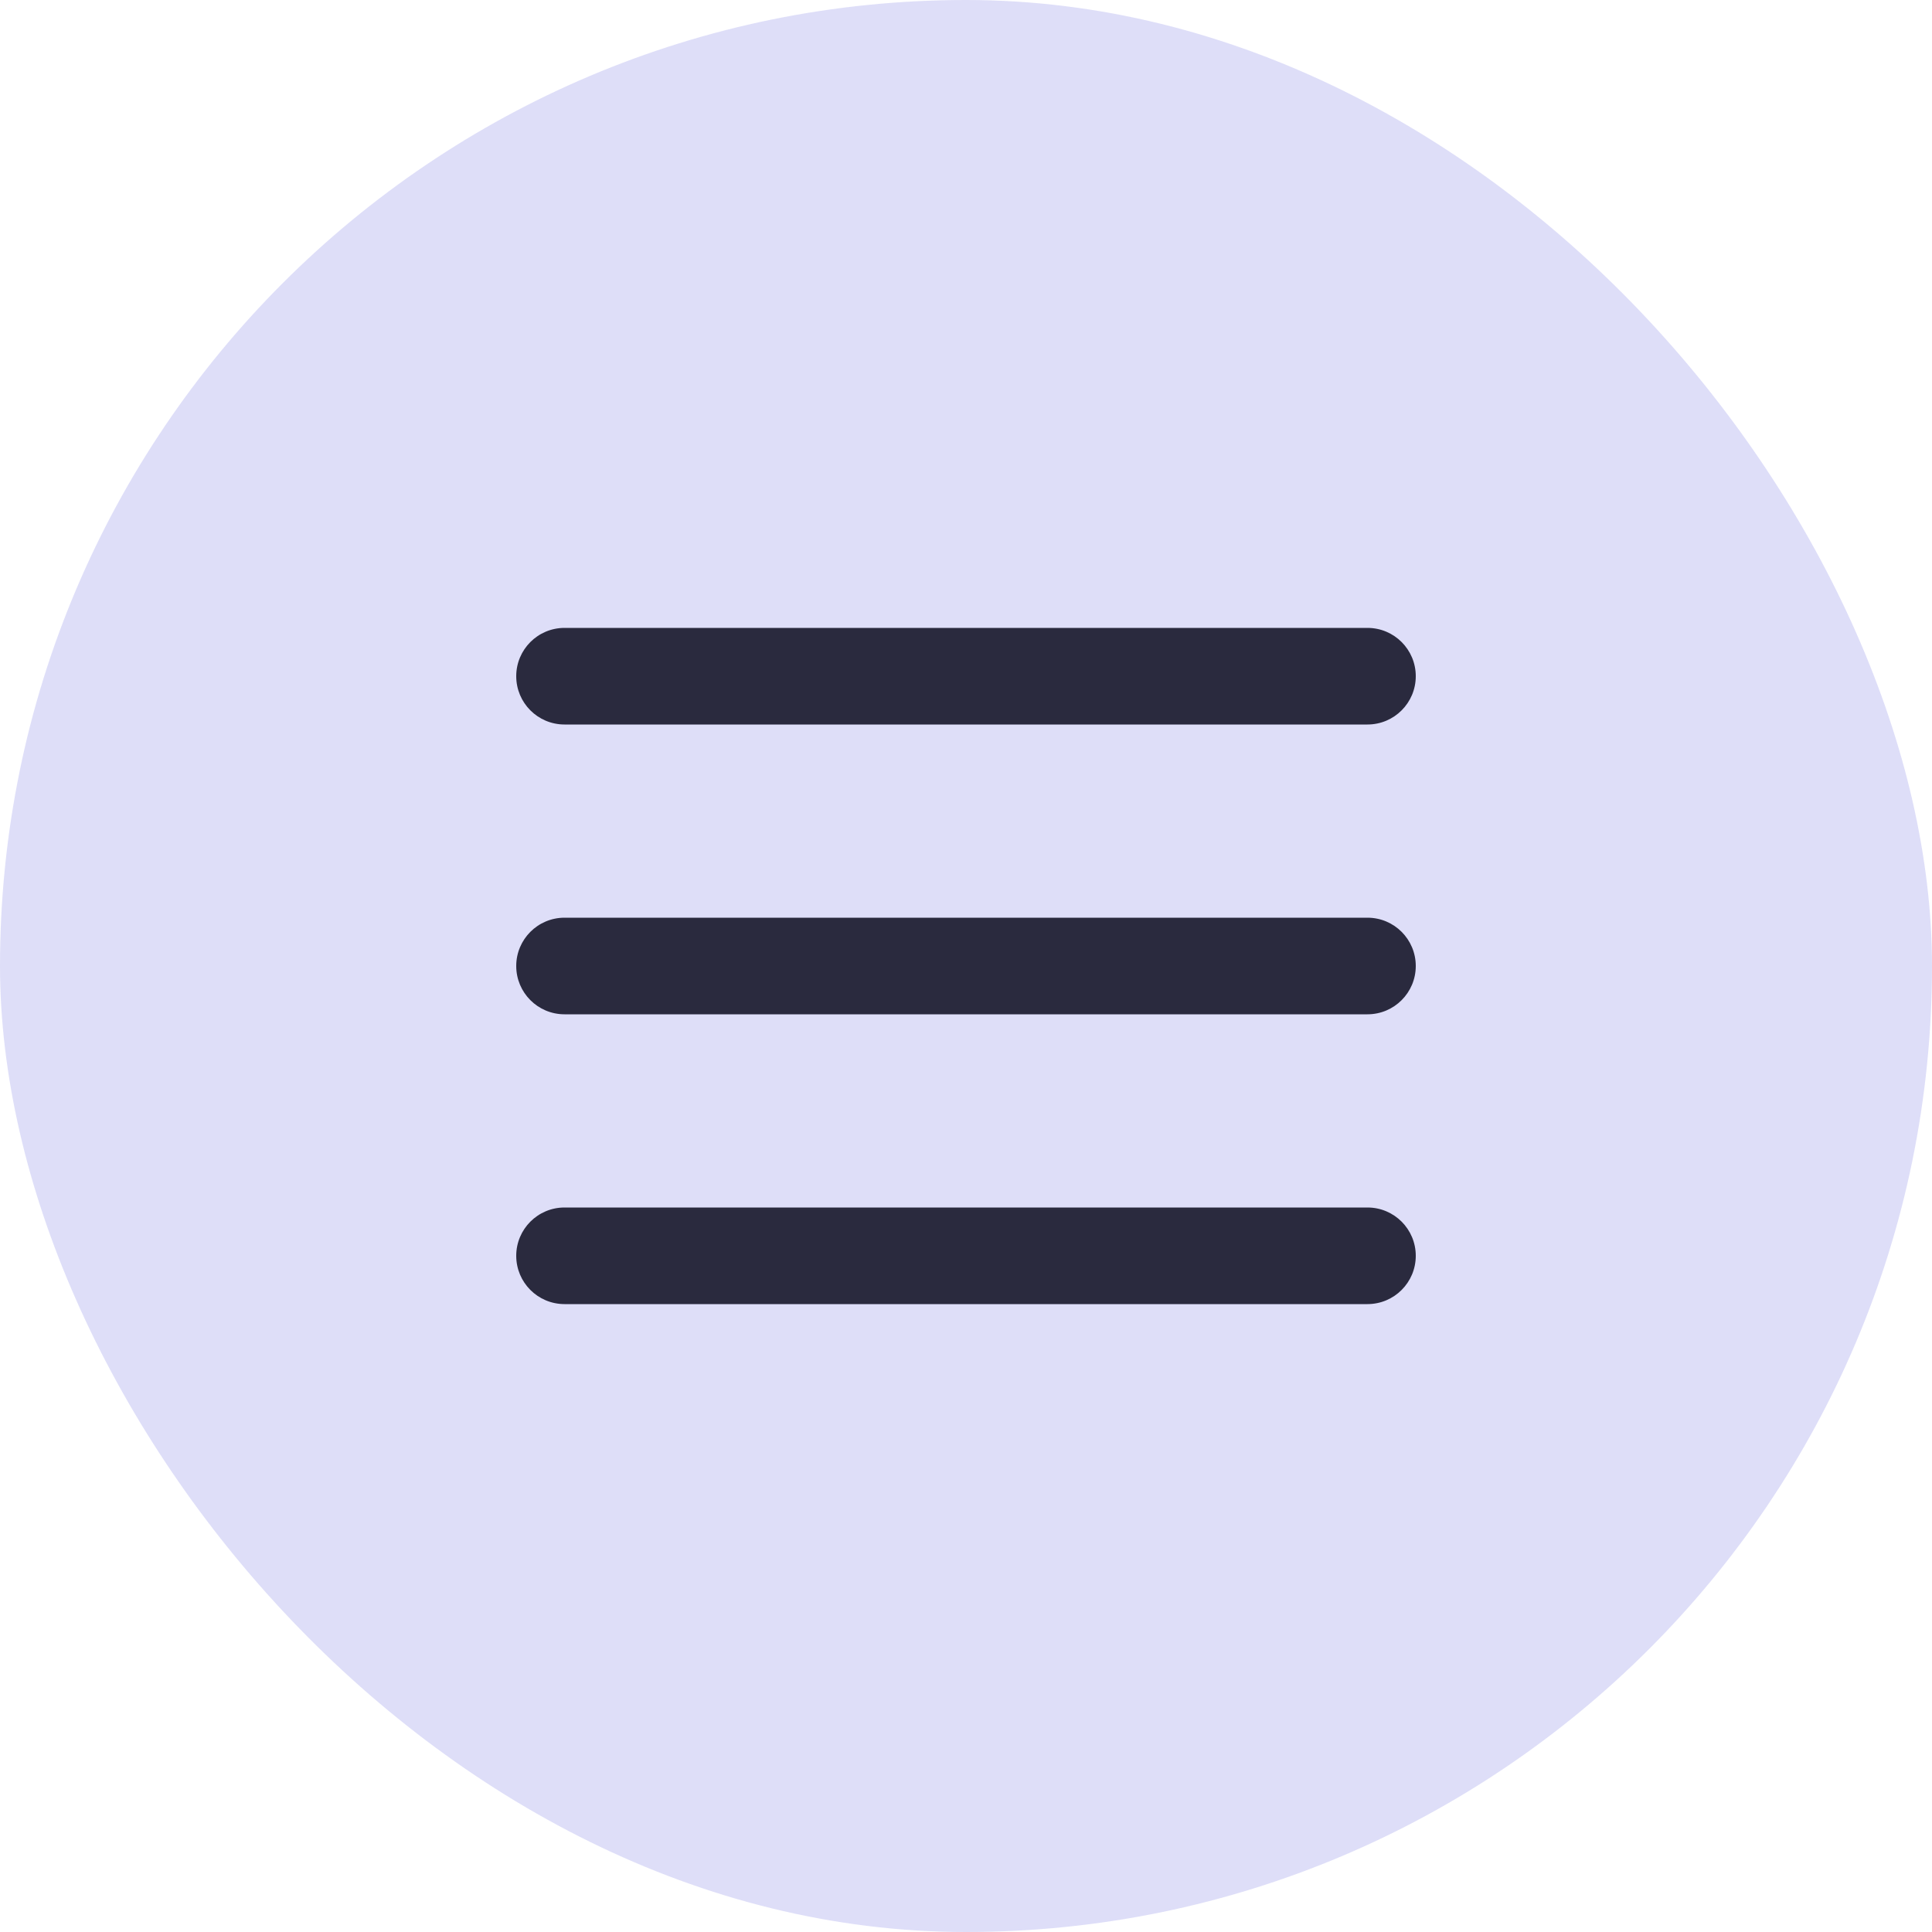
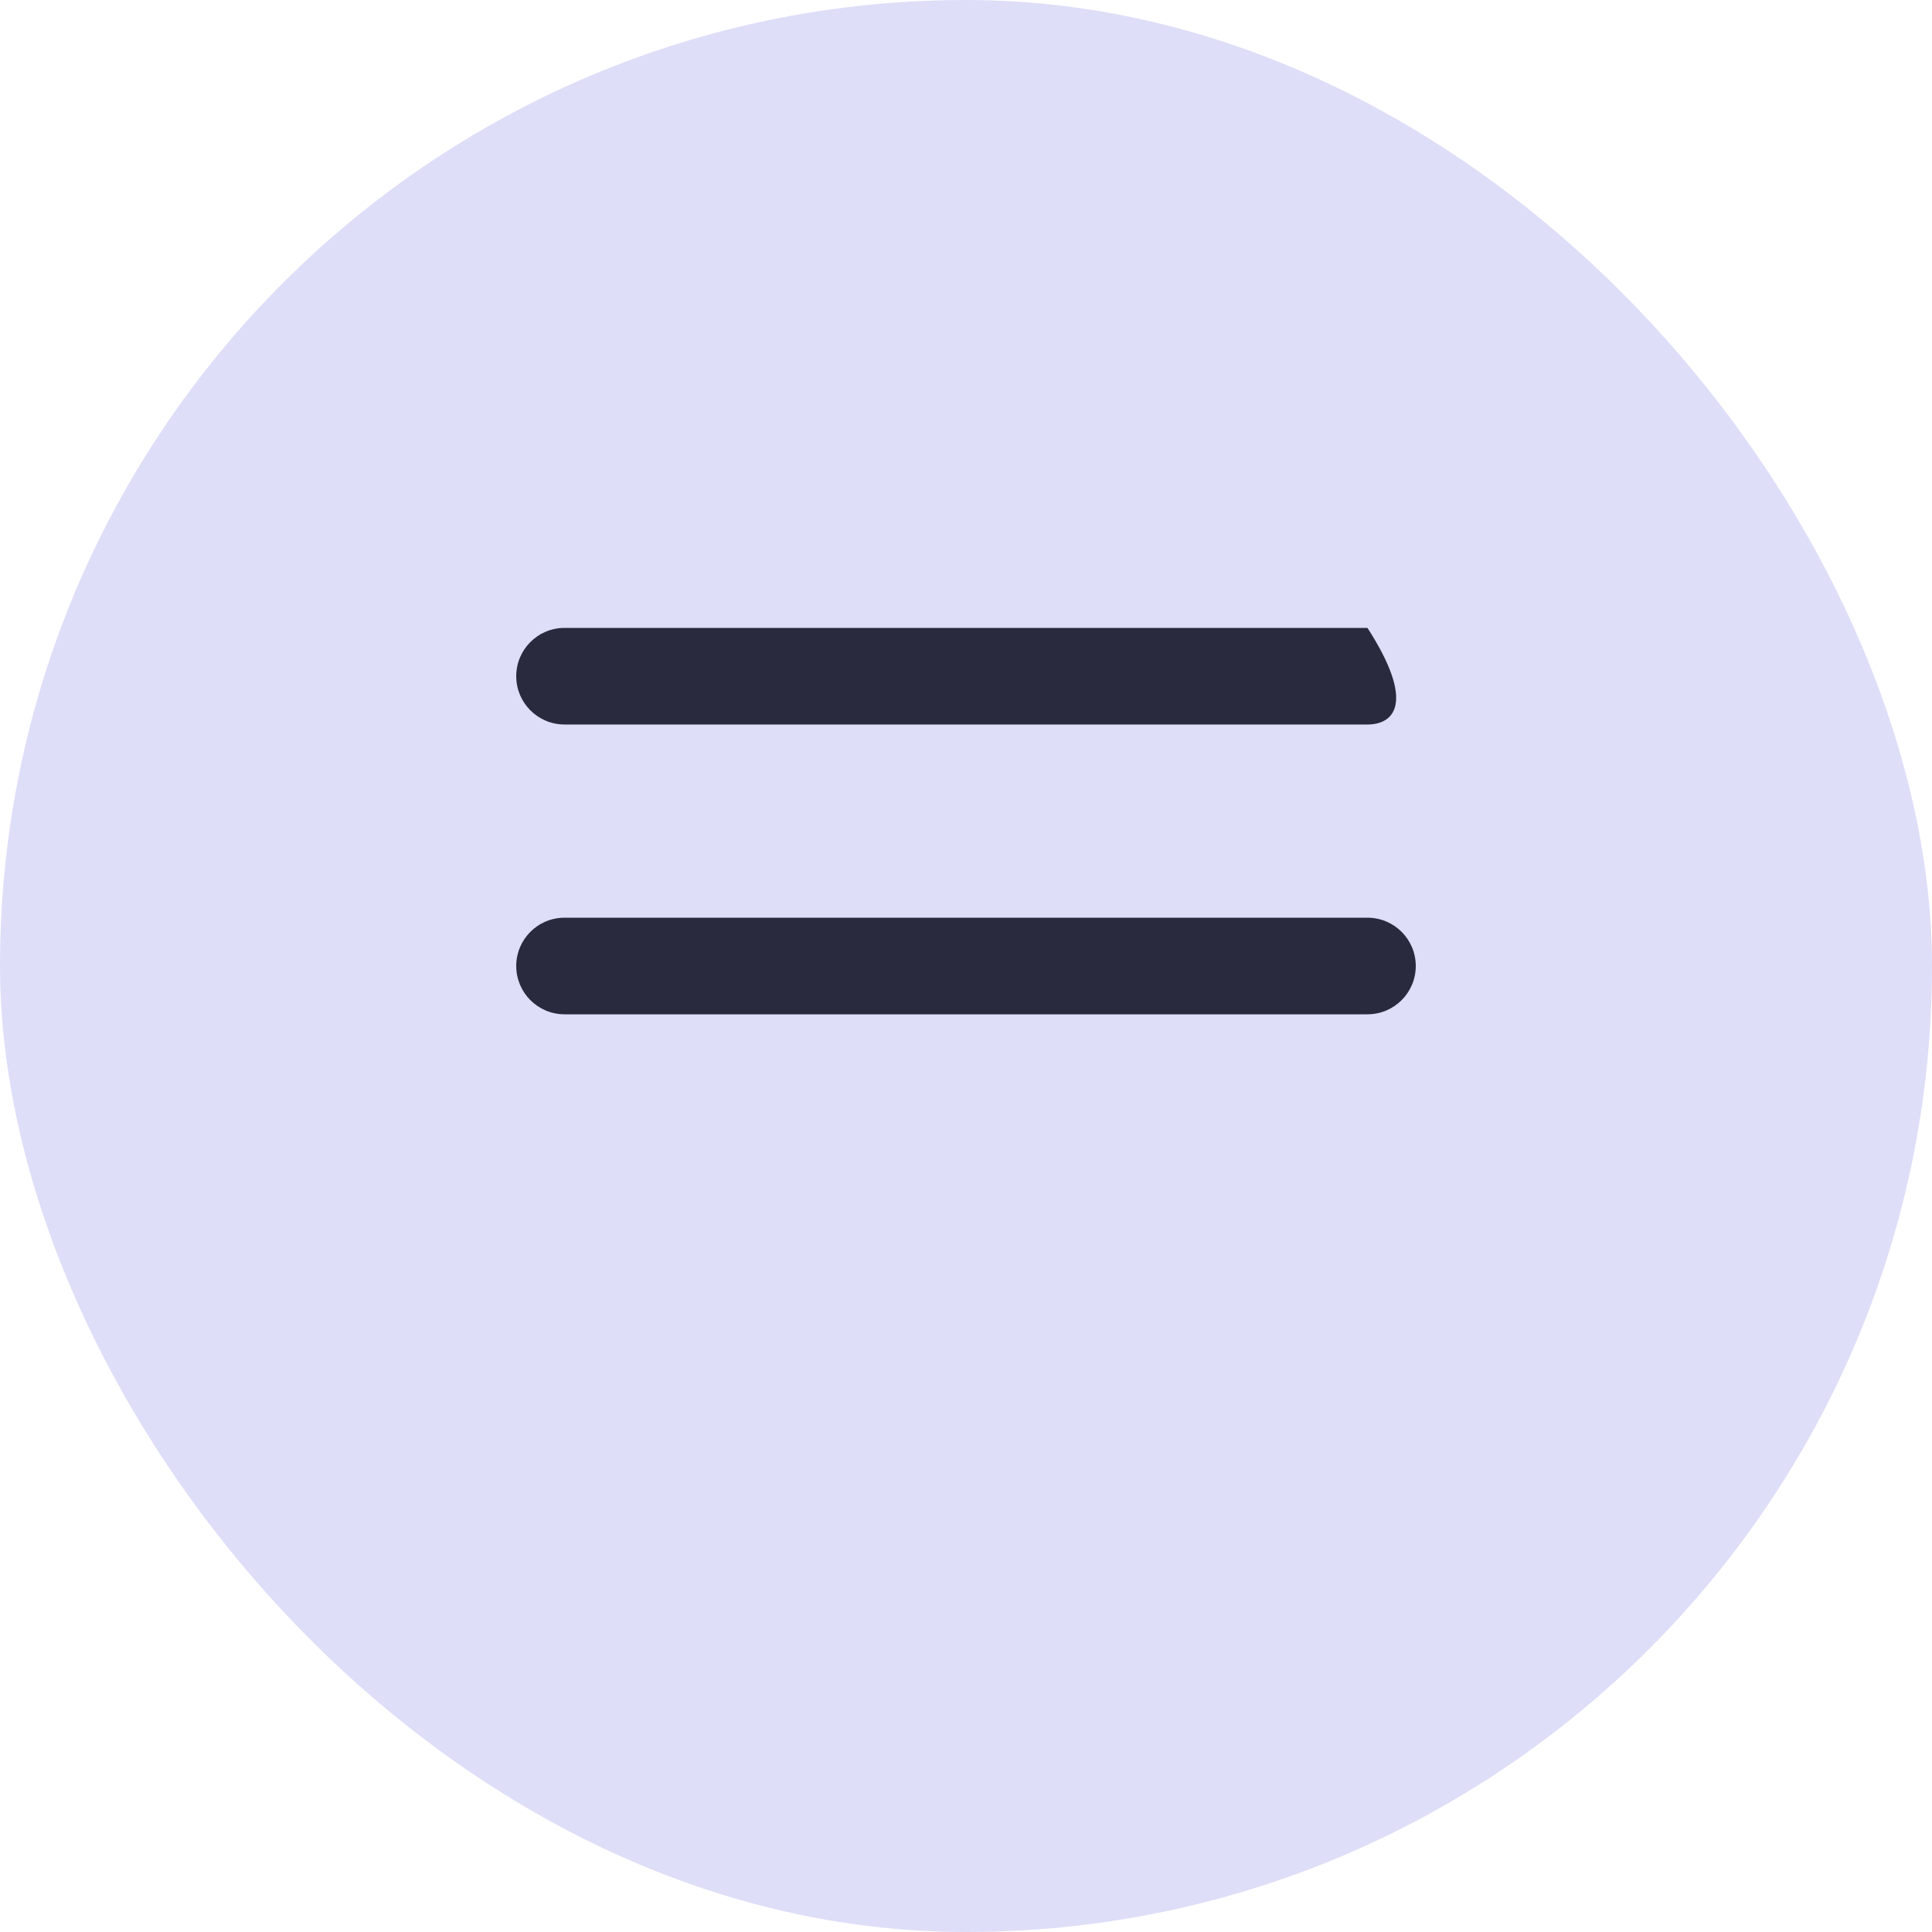
<svg xmlns="http://www.w3.org/2000/svg" width="40" height="40" viewBox="0 0 40 40" fill="none">
  <rect width="40" height="40" rx="20" fill="#DEDEF8" />
-   <path fill-rule="evenodd" clip-rule="evenodd" d="M10.688 14C10.688 13.448 11.135 13 11.688 13H28.312C28.865 13 29.312 13.448 29.312 14C29.312 14.552 28.865 15 28.312 15H11.688C11.135 15 10.688 14.552 10.688 14Z" fill="#2A2A3E" />
+   <path fill-rule="evenodd" clip-rule="evenodd" d="M10.688 14C10.688 13.448 11.135 13 11.688 13H28.312C29.312 14.552 28.865 15 28.312 15H11.688C11.135 15 10.688 14.552 10.688 14Z" fill="#2A2A3E" />
  <path fill-rule="evenodd" clip-rule="evenodd" d="M10.688 20C10.688 19.448 11.135 19 11.688 19H28.312C28.865 19 29.312 19.448 29.312 20C29.312 20.552 28.865 21 28.312 21H11.688C11.135 21 10.688 20.552 10.688 20Z" fill="#2A2A3E" />
-   <path fill-rule="evenodd" clip-rule="evenodd" d="M10.688 26C10.688 25.448 11.135 25 11.688 25H28.312C28.865 25 29.312 25.448 29.312 26C29.312 26.552 28.865 27 28.312 27H11.688C11.135 27 10.688 26.552 10.688 26Z" fill="#2A2A3E" />
</svg>